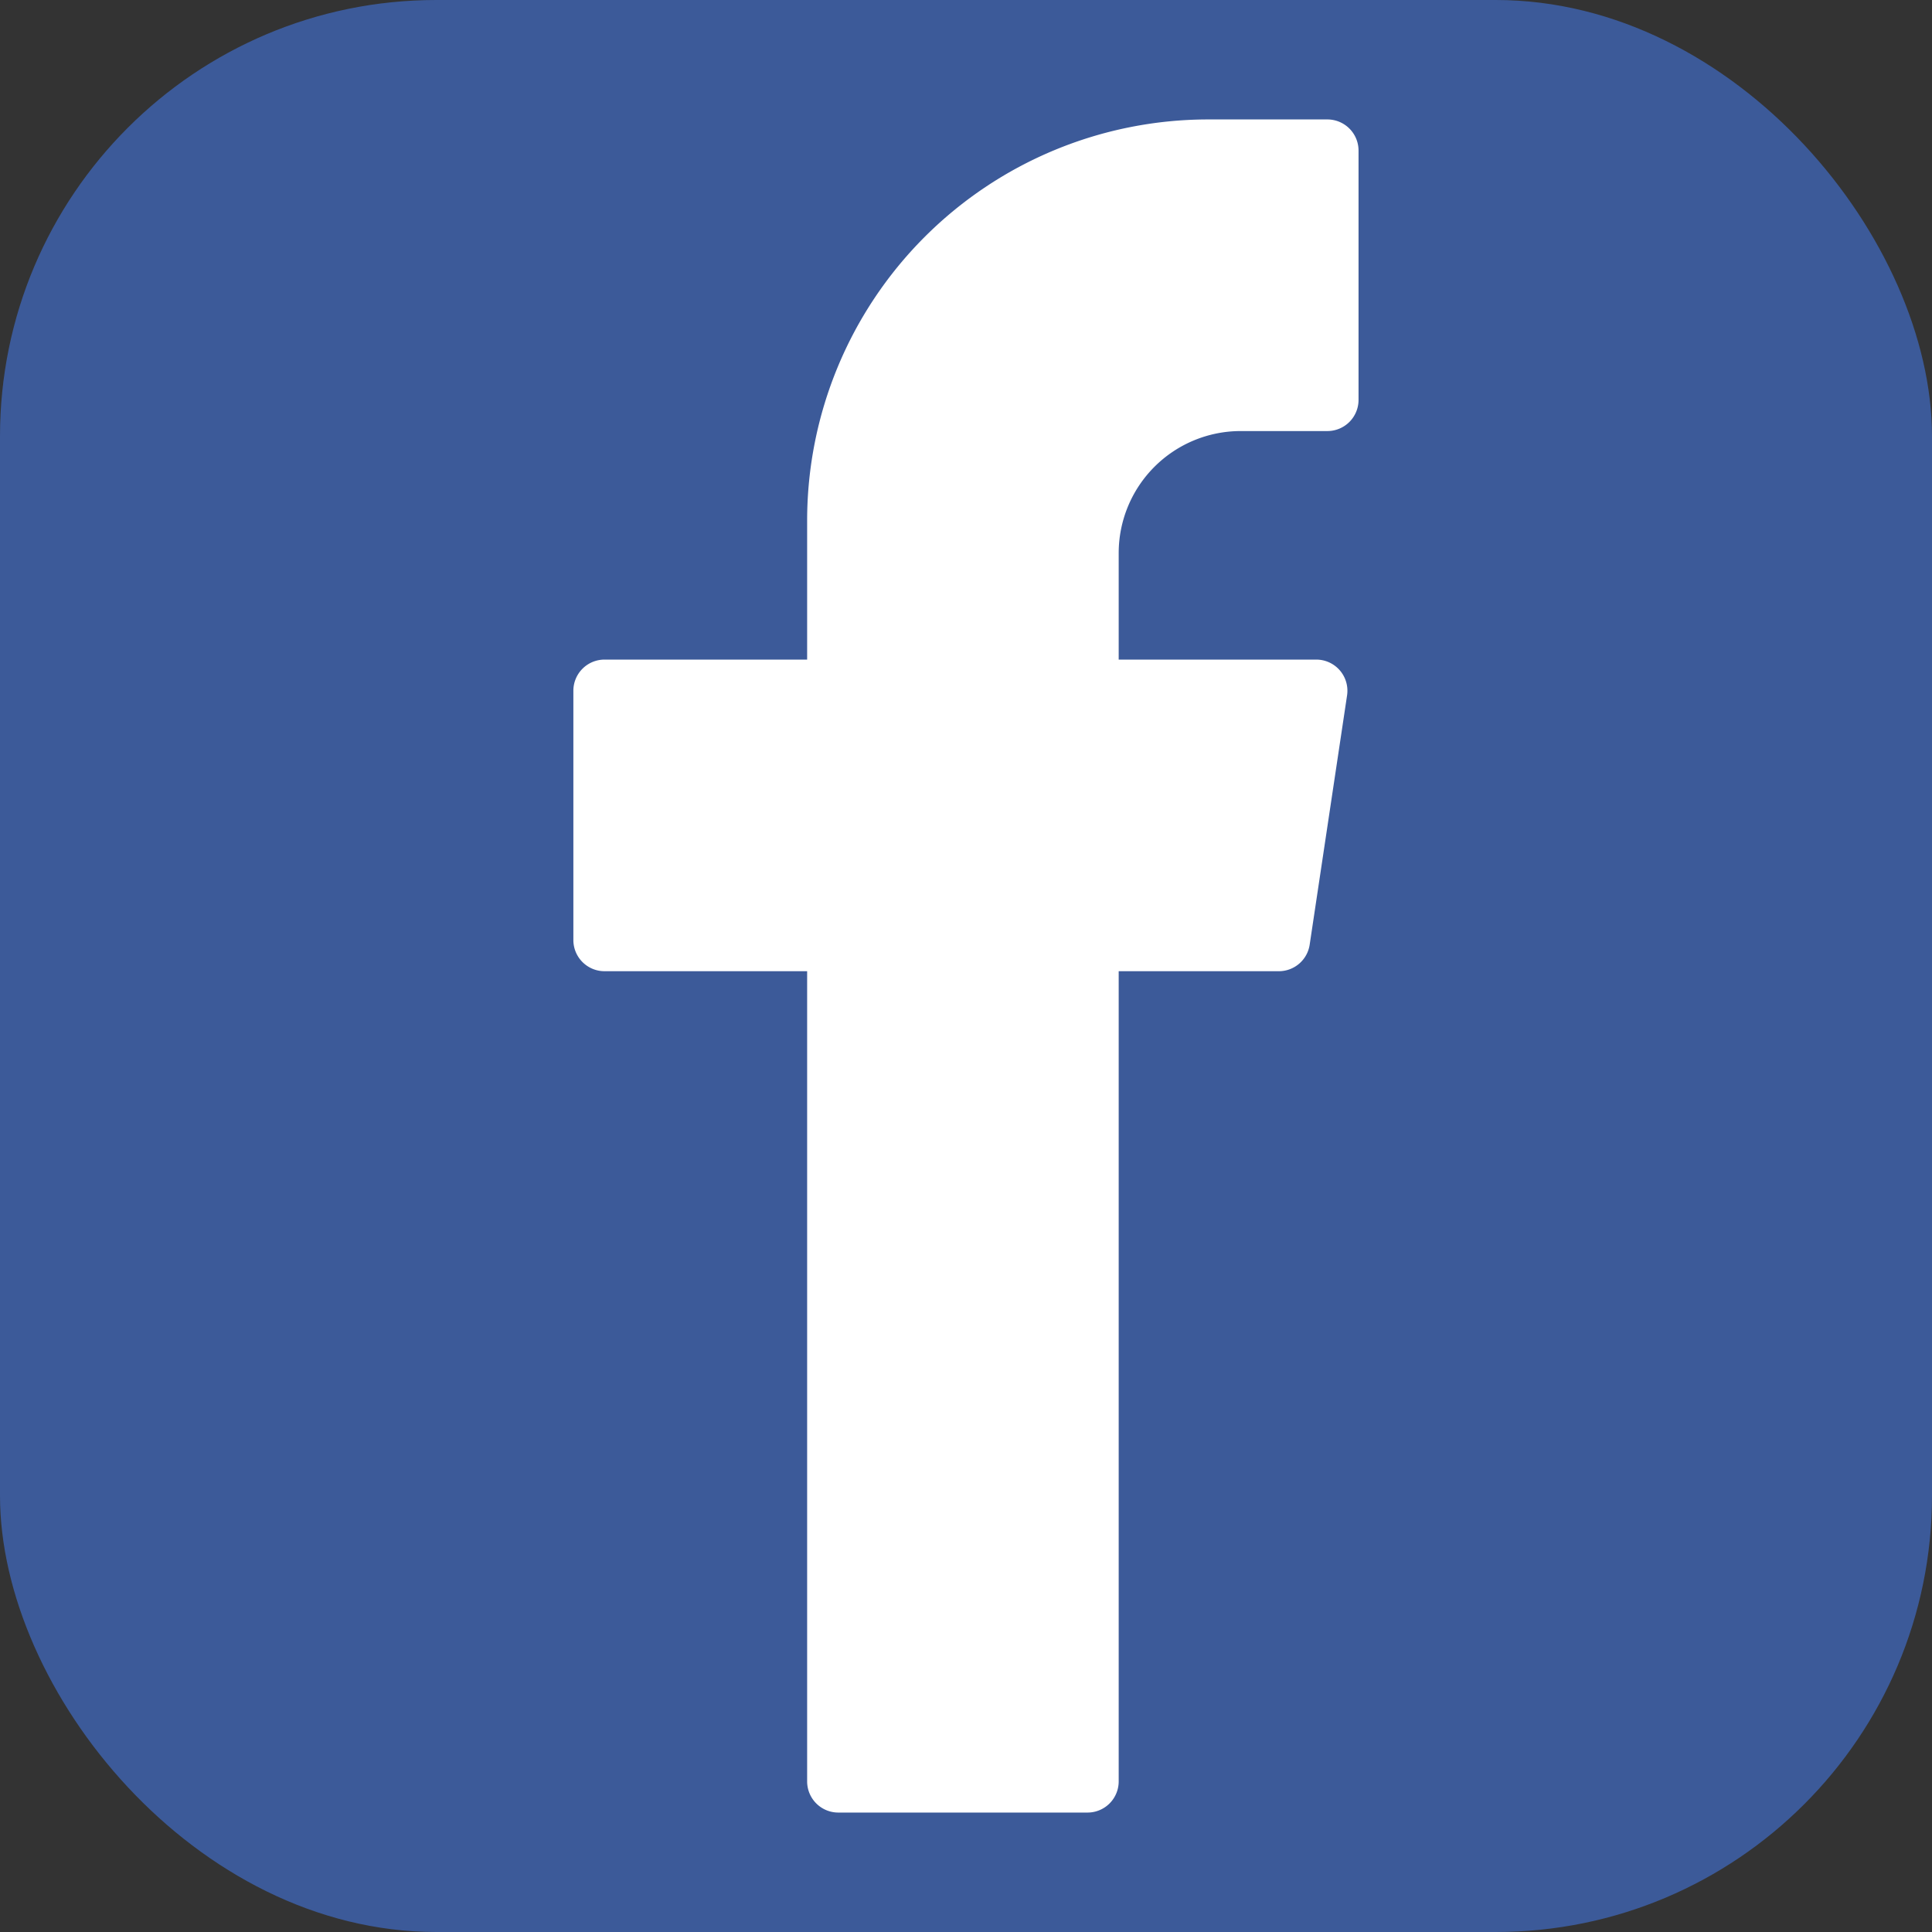
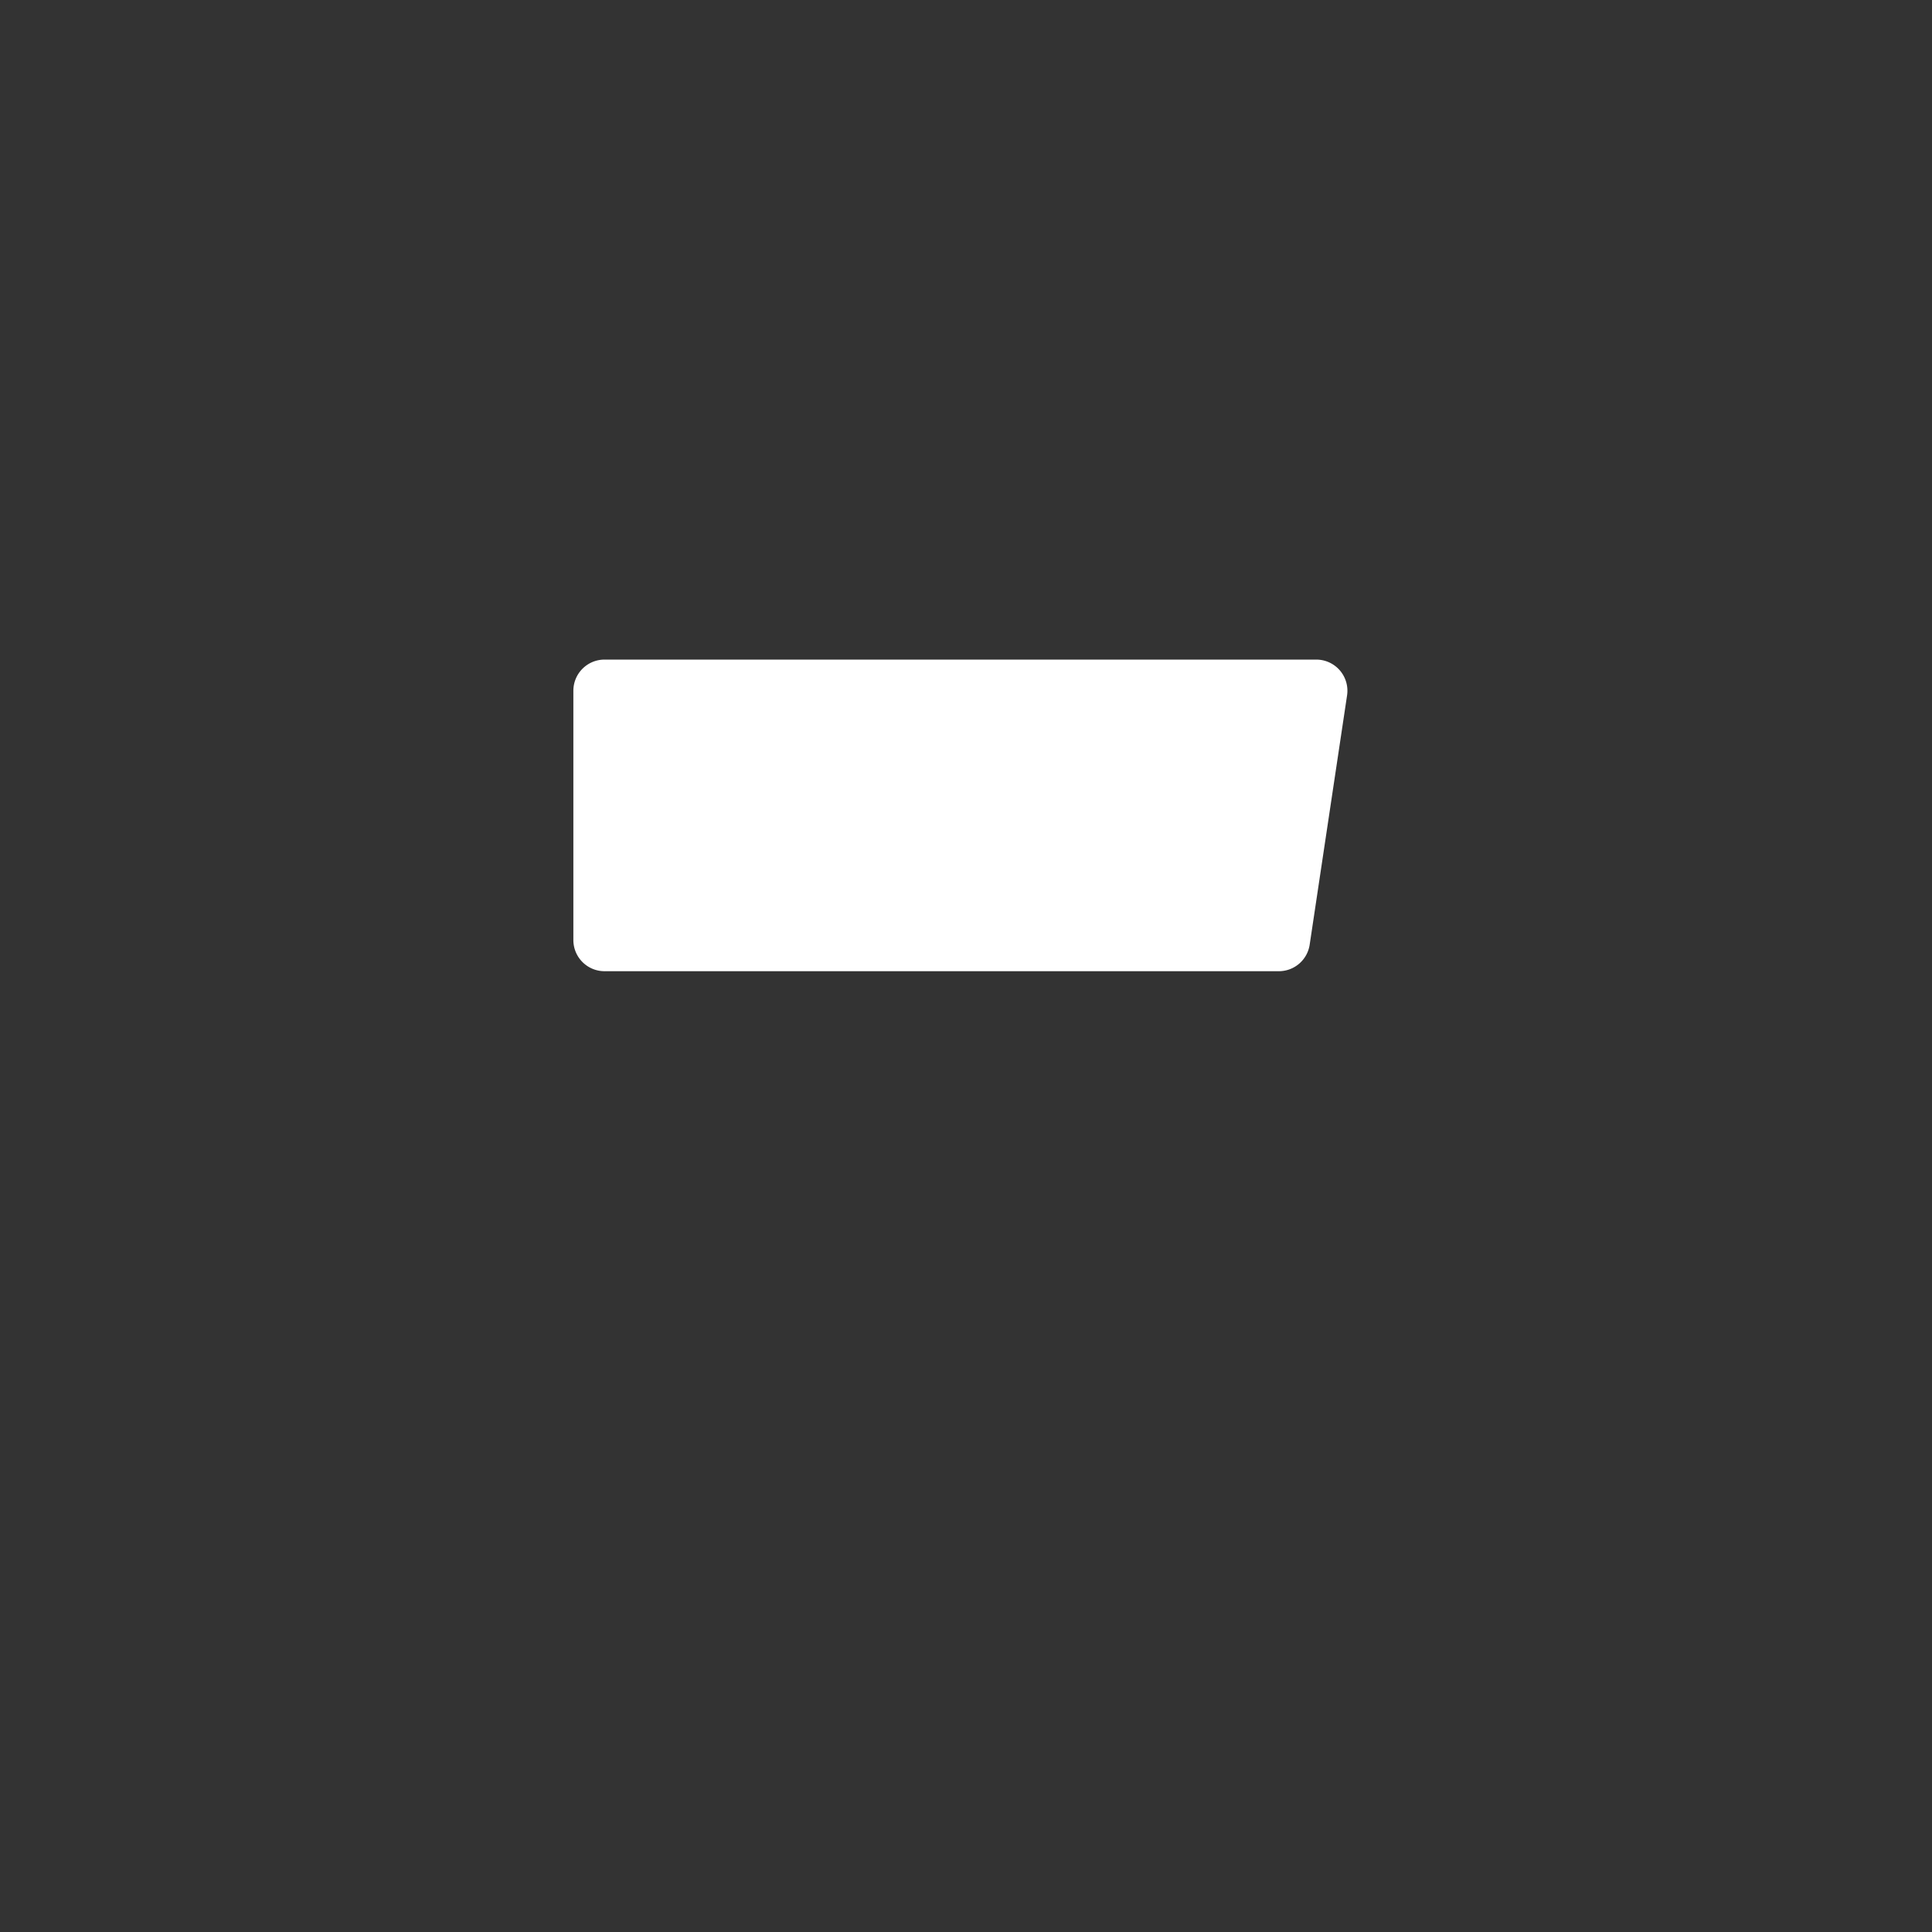
<svg xmlns="http://www.w3.org/2000/svg" viewBox="0 0 62 62">
  <rect x="0" y="0" width="62" height="62" fill="#333333" stroke="none" />
  <style>.B{fill:#fff}</style>
-   <rect width="62" height="62" rx="14" fill="#3c5a99" y="0" />
-   <path class="B" d="M34.902 58.167h-8a1 1 0 0 1-1-1V16.708A12.875 12.875 0 0 1 38.777 3.833h3.82a1 1 0 0 1 1 1v8a1 1 0 0 1-1 1h-2.78a3.917 3.917 0 0 0-3.917 3.917v39.417a1 1 0 0 1-1 1z" />
  <path class="B" d="M41.04 31.167h-21.64a1 1 0 0 1-1-1v-8a1 1 0 0 1 1-1h22.84a1 1 0 0 1 .989 1.148l-1.2 8a1 1 0 0 1-.989.852z" />
</svg>